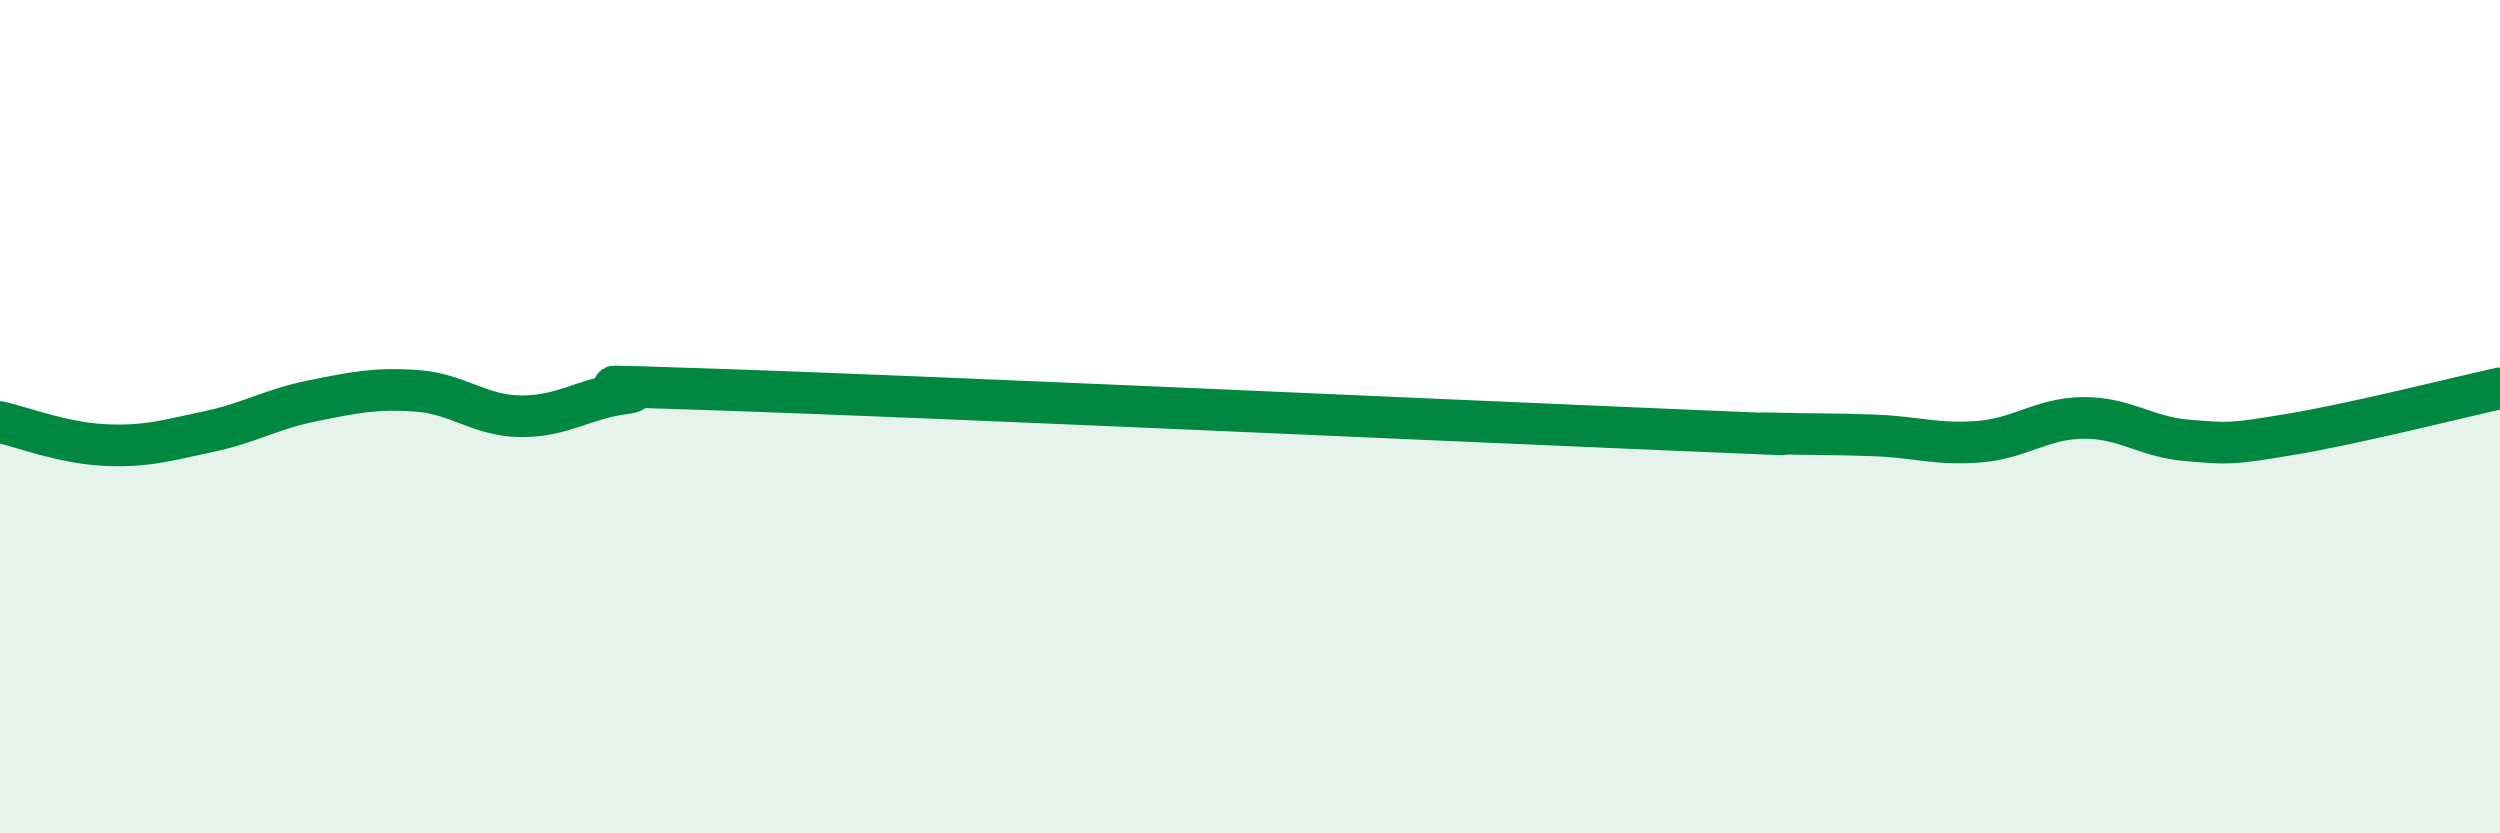
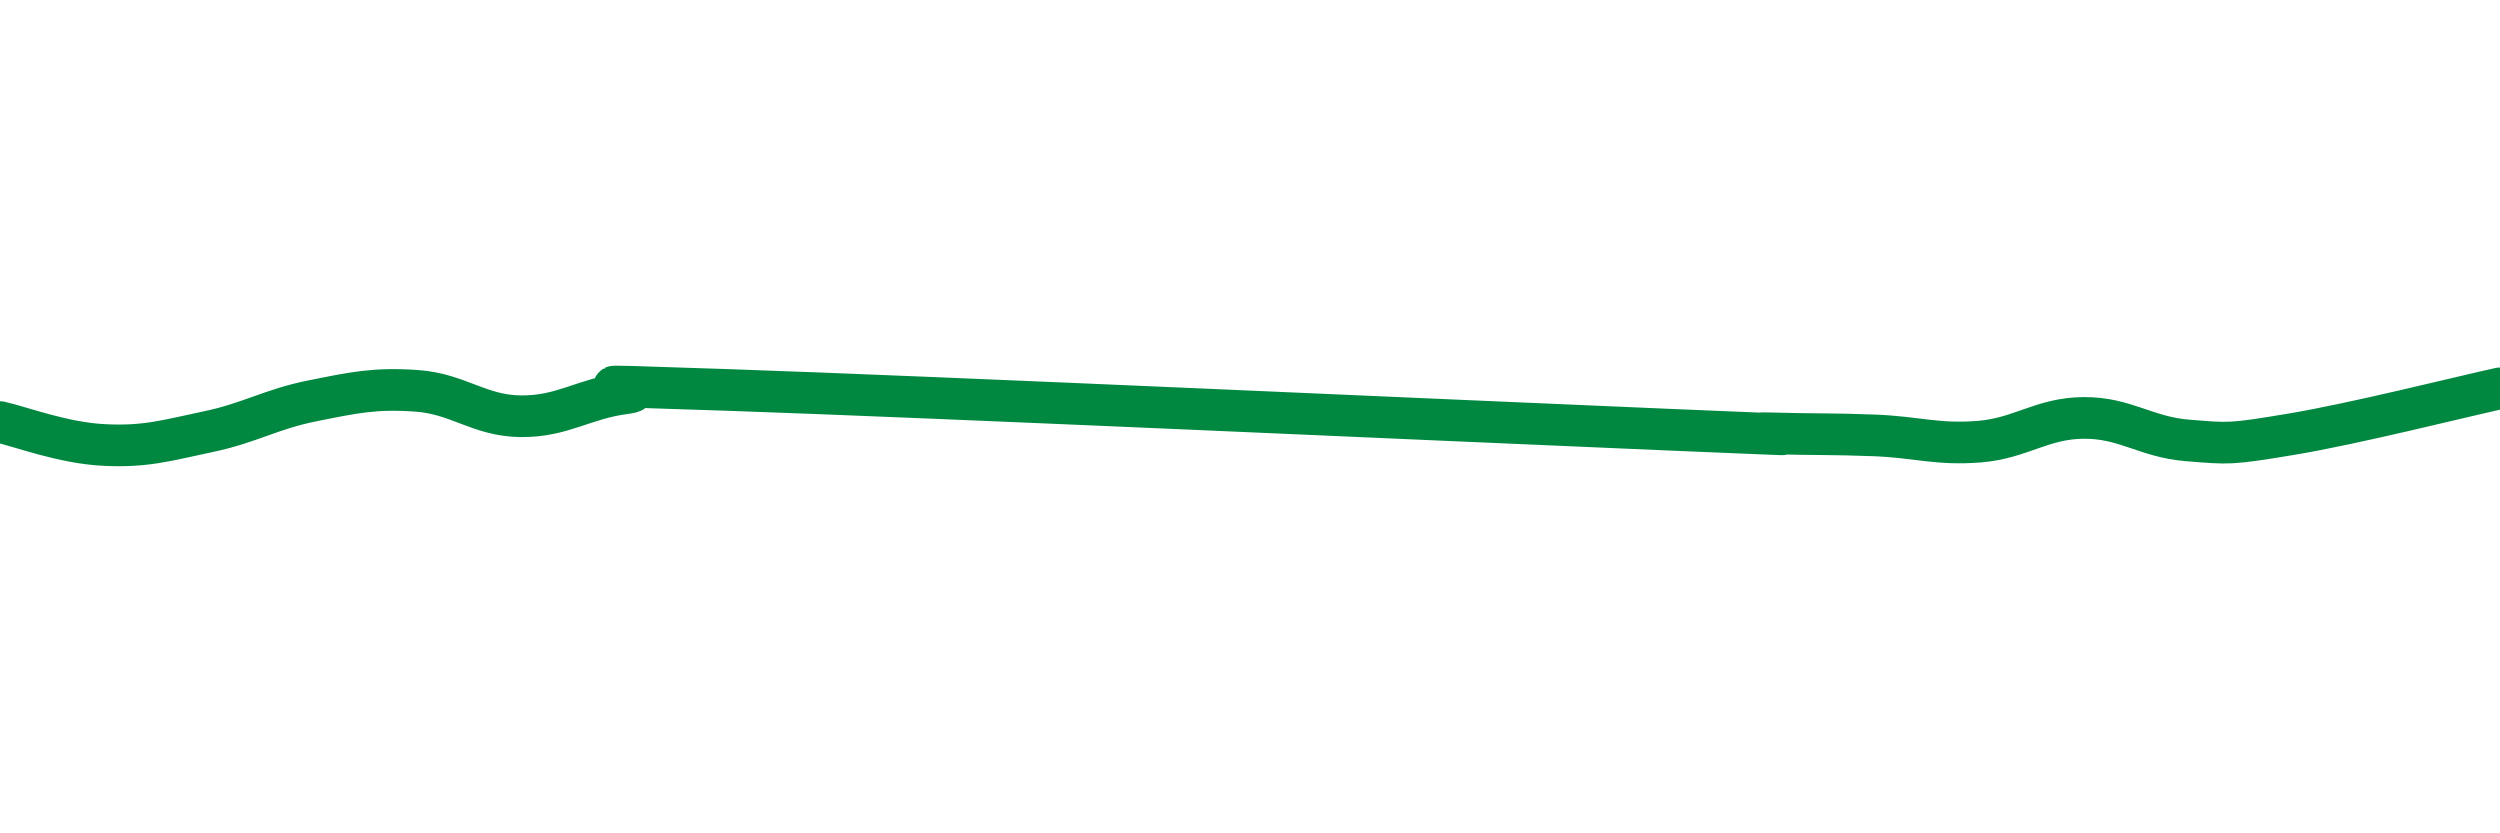
<svg xmlns="http://www.w3.org/2000/svg" width="60" height="20" viewBox="0 0 60 20">
-   <path d="M 0,10.13 C 0.5,10.24 1.5,10.63 2.5,10.68 C 3.5,10.73 4,10.57 5,10.36 C 6,10.15 6.5,9.82 7.5,9.62 C 8.5,9.42 9,9.31 10,9.38 C 11,9.45 11.5,9.98 12.5,9.99 C 13.5,10 14,9.57 15,9.44 C 16,9.31 12.5,9.19 17.5,9.36 C 22.5,9.53 35,10.1 40,10.31 C 45,10.52 41.5,10.37 42.5,10.4 C 43.5,10.43 44,10.41 45,10.45 C 46,10.49 46.5,10.68 47.5,10.6 C 48.5,10.52 49,10.04 50,10.03 C 51,10.02 51.5,10.49 52.5,10.57 C 53.5,10.65 53.5,10.67 55,10.42 C 56.5,10.17 59,9.54 60,9.32L60 20L0 20Z" fill="#008740" opacity="0.1" stroke-linecap="round" stroke-linejoin="round" />
  <path d="M 0,10.13 C 0.5,10.24 1.5,10.63 2.5,10.68 C 3.5,10.73 4,10.57 5,10.36 C 6,10.15 6.5,9.82 7.5,9.62 C 8.5,9.42 9,9.31 10,9.38 C 11,9.45 11.5,9.98 12.5,9.99 C 13.5,10 14,9.57 15,9.44 C 16,9.31 12.5,9.19 17.5,9.36 C 22.5,9.53 35,10.1 40,10.31 C 45,10.52 41.5,10.37 42.5,10.4 C 43.5,10.43 44,10.41 45,10.45 C 46,10.49 46.5,10.68 47.5,10.6 C 48.5,10.52 49,10.04 50,10.03 C 51,10.02 51.5,10.49 52.5,10.57 C 53.5,10.65 53.5,10.67 55,10.42 C 56.5,10.17 59,9.54 60,9.32" stroke="#008740" stroke-width="1" fill="none" stroke-linecap="round" stroke-linejoin="round" />
</svg>